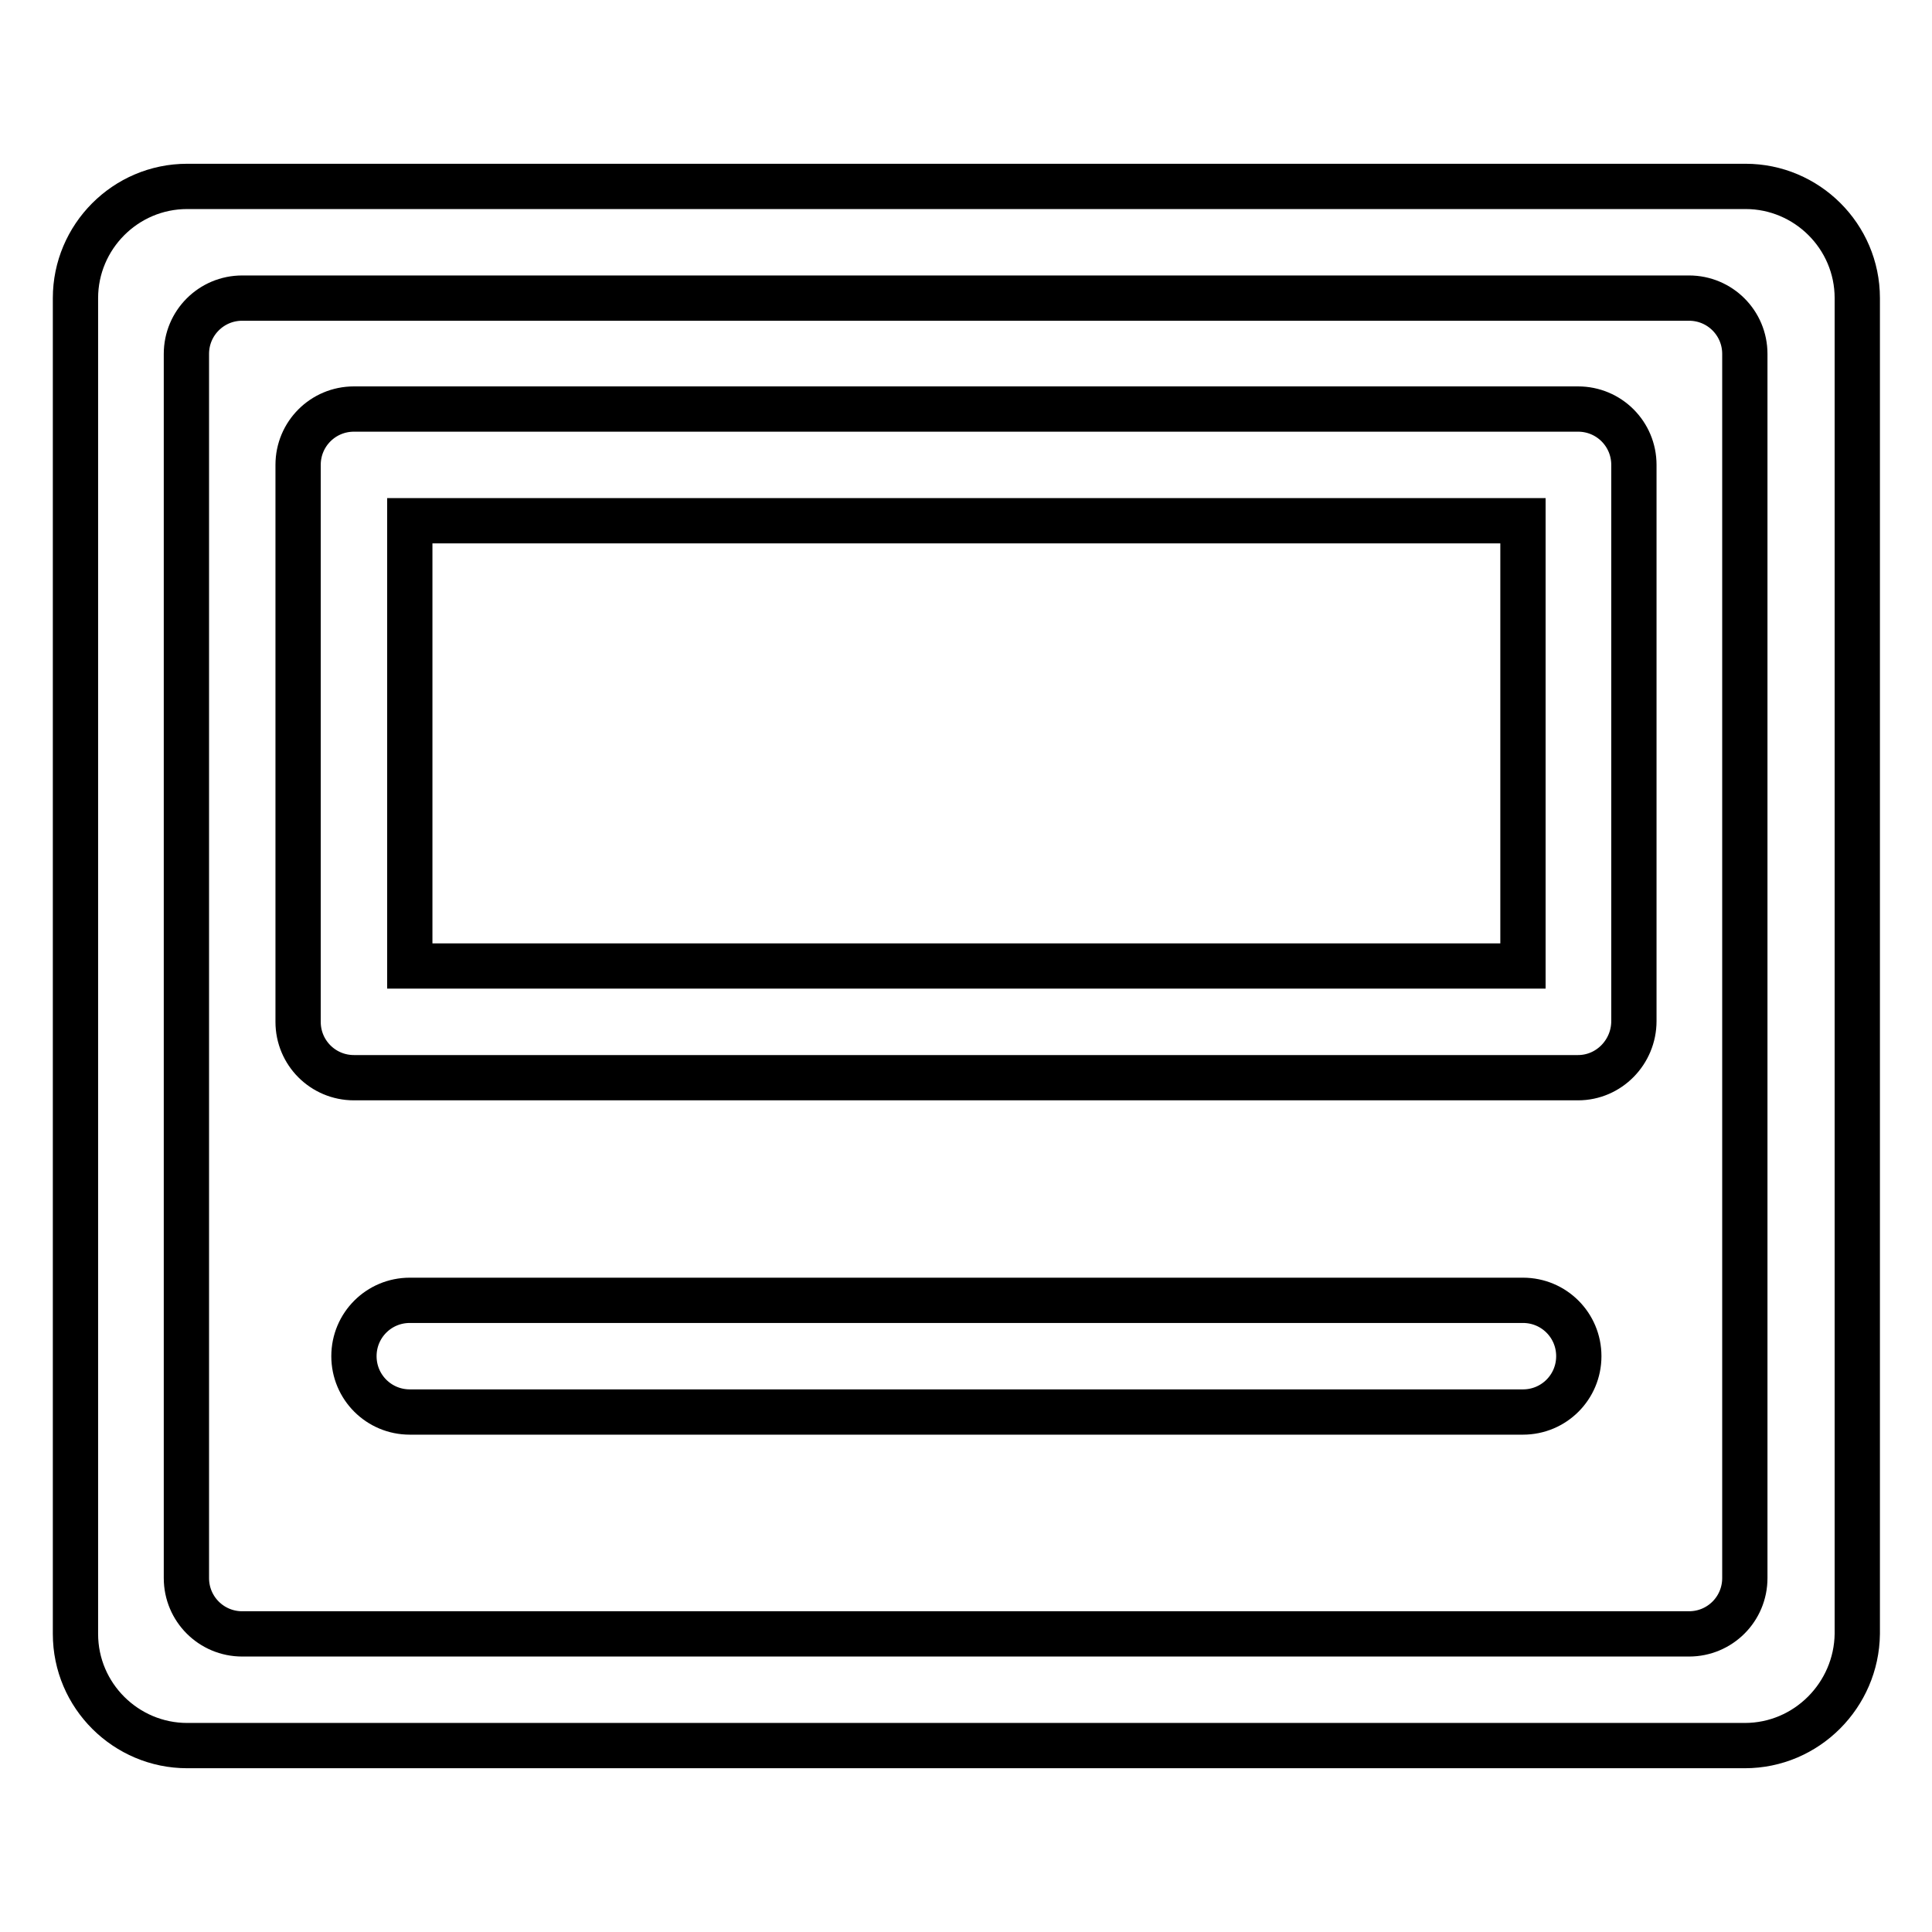
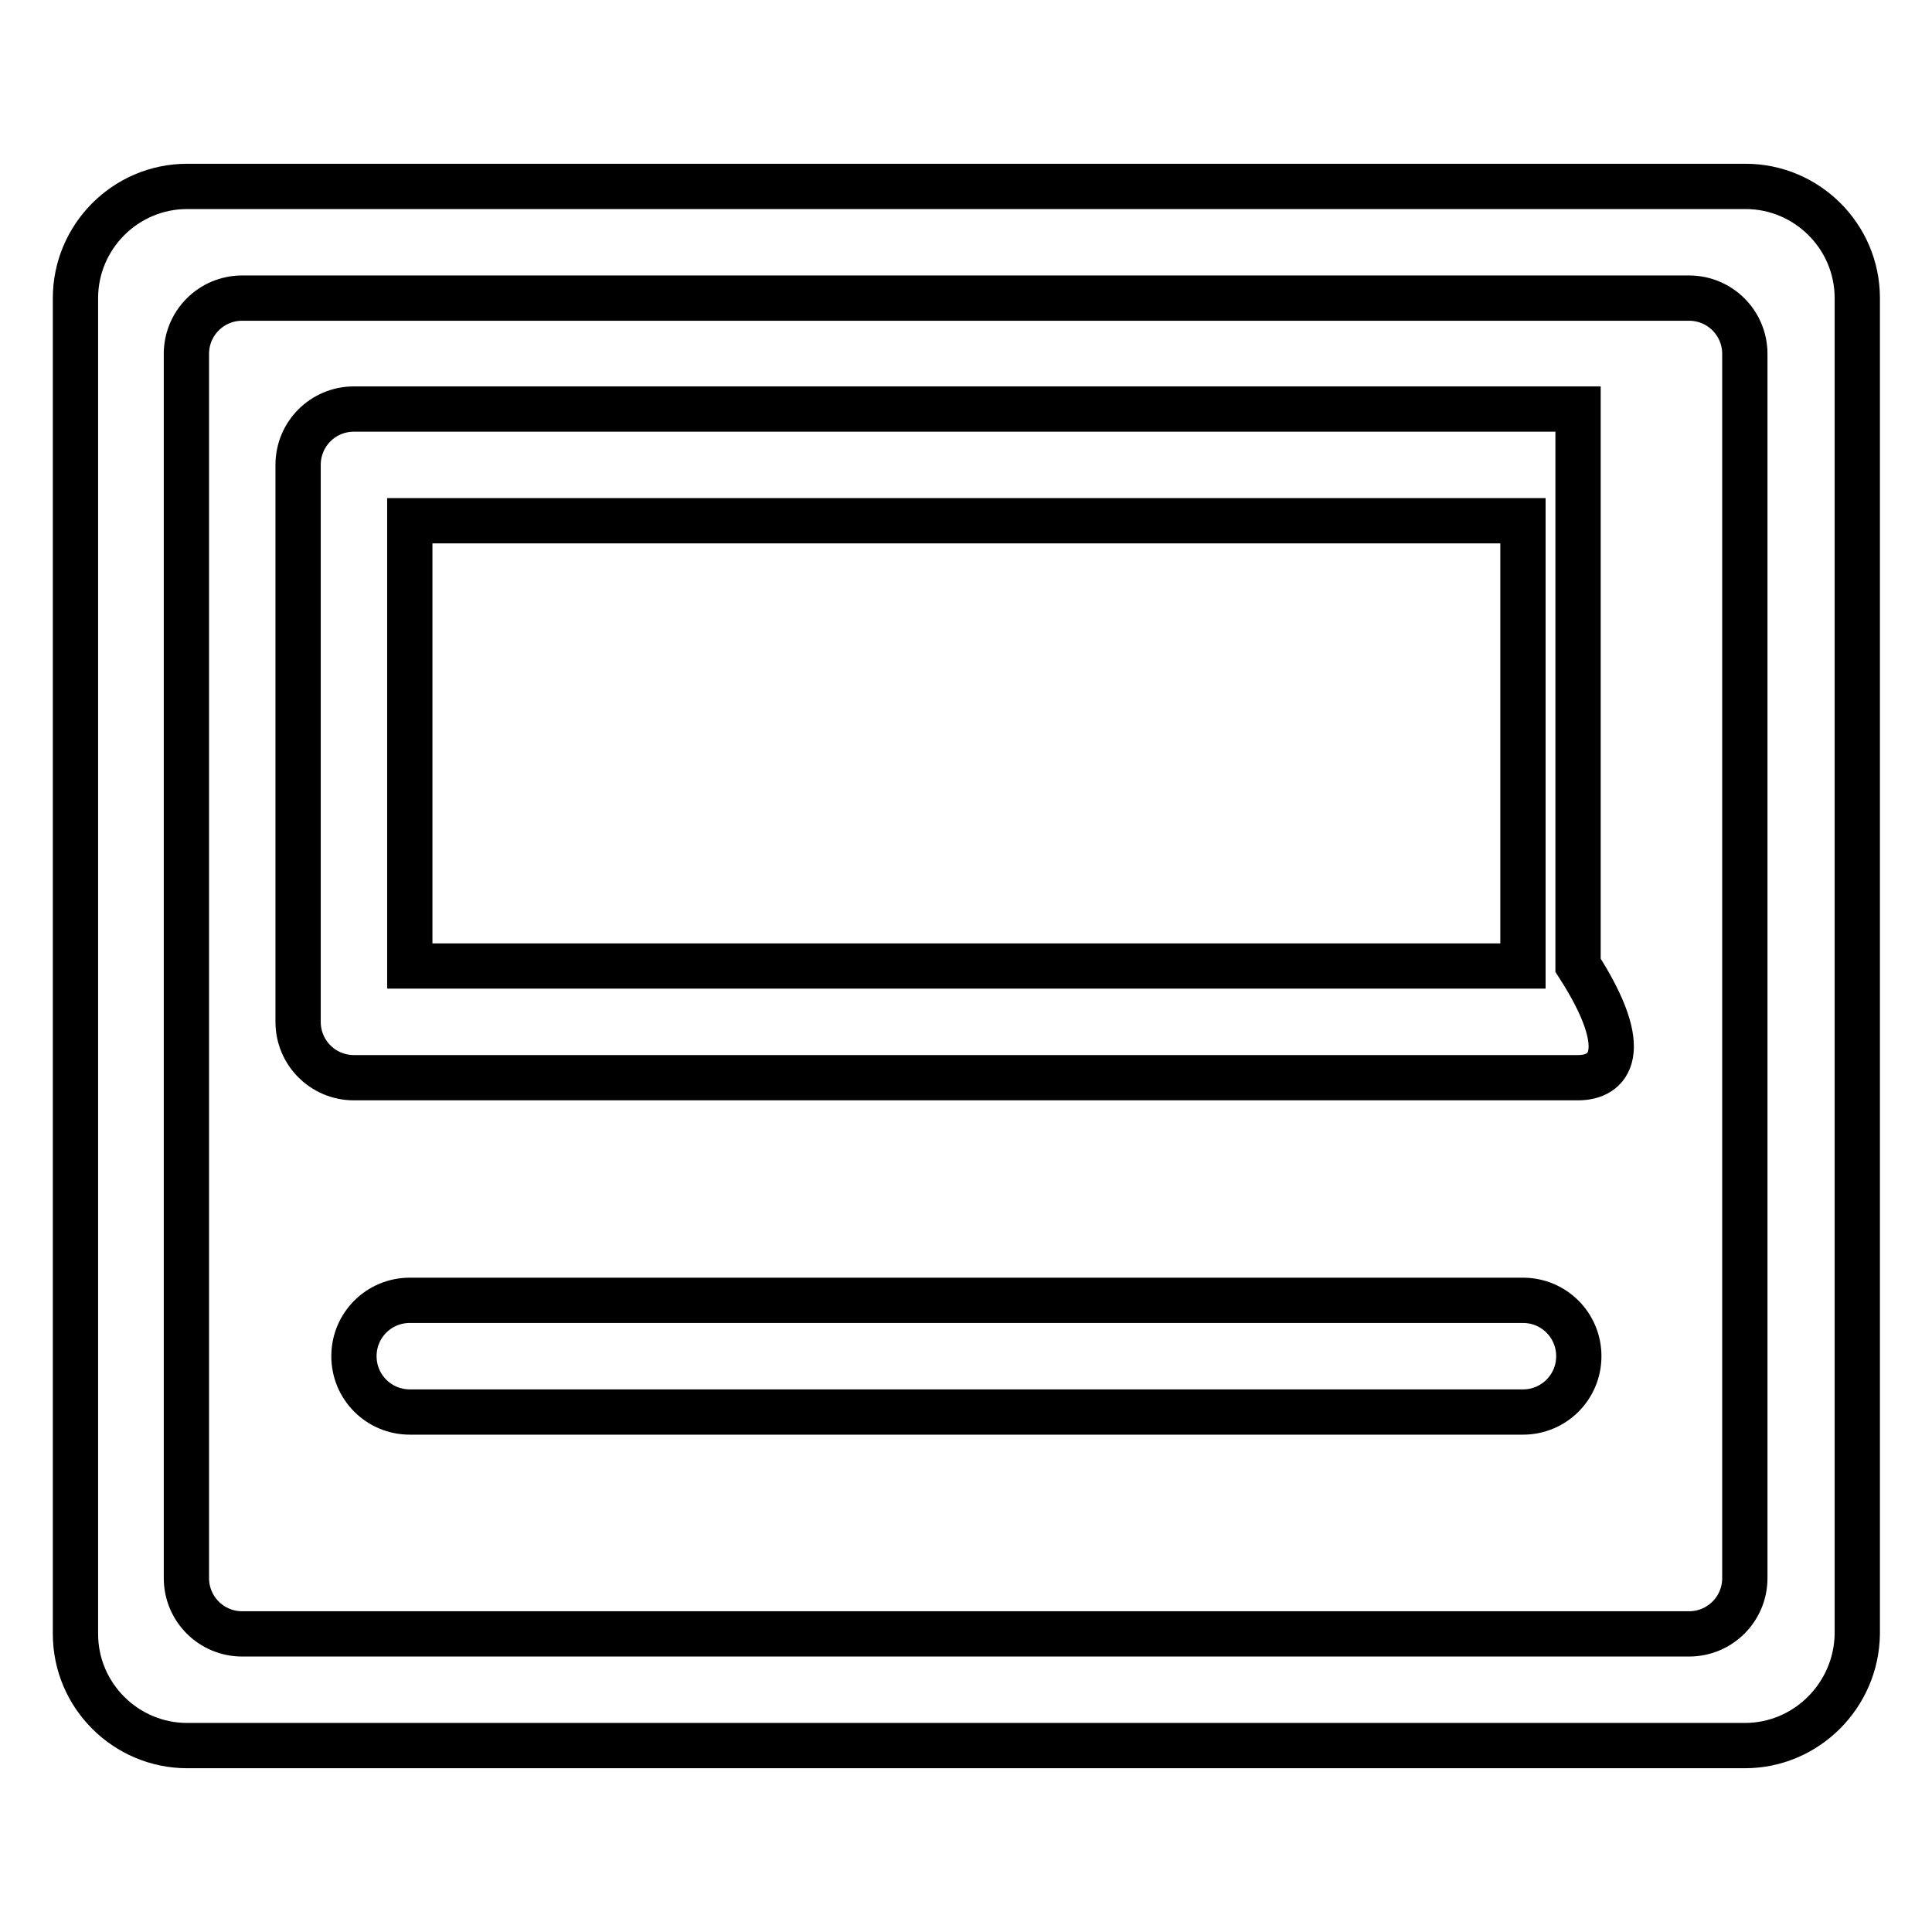
<svg xmlns="http://www.w3.org/2000/svg" version="1.1" x="0px" y="0px" viewBox="0 0 256 256" enable-background="new 0 0 256 256" xml:space="preserve">
  <g>
    <g>
-       <path stroke-width="6" fill-opacity="0" stroke="#000000" d="M231.2,231.3H24.8c-8.1,0-14.8-6.6-14.8-14.8v-177c0-8.1,6.6-14.8,14.8-14.8h206.5c8.1,0,14.8,6.6,14.8,14.8v177C246,224.6,239.4,231.3,231.2,231.3z M231.2,46.9c0-4.1-3.3-7.4-7.4-7.4H32.1c-4.1,0-7.4,3.3-7.4,7.4v162.2c0,4.1,3.3,7.4,7.4,7.4h191.7c4.1,0,7.4-3.3,7.4-7.4V46.9z M209.1,142.8H46.9c-4.1,0-7.4-3.3-7.4-7.4V61.6c0-4.1,3.3-7.4,7.4-7.4h162.2c4.1,0,7.4,3.3,7.4,7.4v73.7C216.5,139.4,213.2,142.8,209.1,142.8z M201.7,69H54.3v59h147.5V69z M54.3,172.3h147.5c4.1,0,7.4,3.3,7.4,7.4c0,4.1-3.3,7.4-7.4,7.4H54.3c-4.1,0-7.4-3.3-7.4-7.4C46.9,175.6,50.2,172.3,54.3,172.3z" />
+       <path stroke-width="6" fill-opacity="0" stroke="#000000" d="M231.2,231.3H24.8c-8.1,0-14.8-6.6-14.8-14.8v-177c0-8.1,6.6-14.8,14.8-14.8h206.5c8.1,0,14.8,6.6,14.8,14.8v177C246,224.6,239.4,231.3,231.2,231.3z M231.2,46.9c0-4.1-3.3-7.4-7.4-7.4H32.1c-4.1,0-7.4,3.3-7.4,7.4v162.2c0,4.1,3.3,7.4,7.4,7.4h191.7c4.1,0,7.4-3.3,7.4-7.4V46.9z M209.1,142.8H46.9c-4.1,0-7.4-3.3-7.4-7.4V61.6c0-4.1,3.3-7.4,7.4-7.4h162.2v73.7C216.5,139.4,213.2,142.8,209.1,142.8z M201.7,69H54.3v59h147.5V69z M54.3,172.3h147.5c4.1,0,7.4,3.3,7.4,7.4c0,4.1-3.3,7.4-7.4,7.4H54.3c-4.1,0-7.4-3.3-7.4-7.4C46.9,175.6,50.2,172.3,54.3,172.3z" />
    </g>
  </g>
</svg>